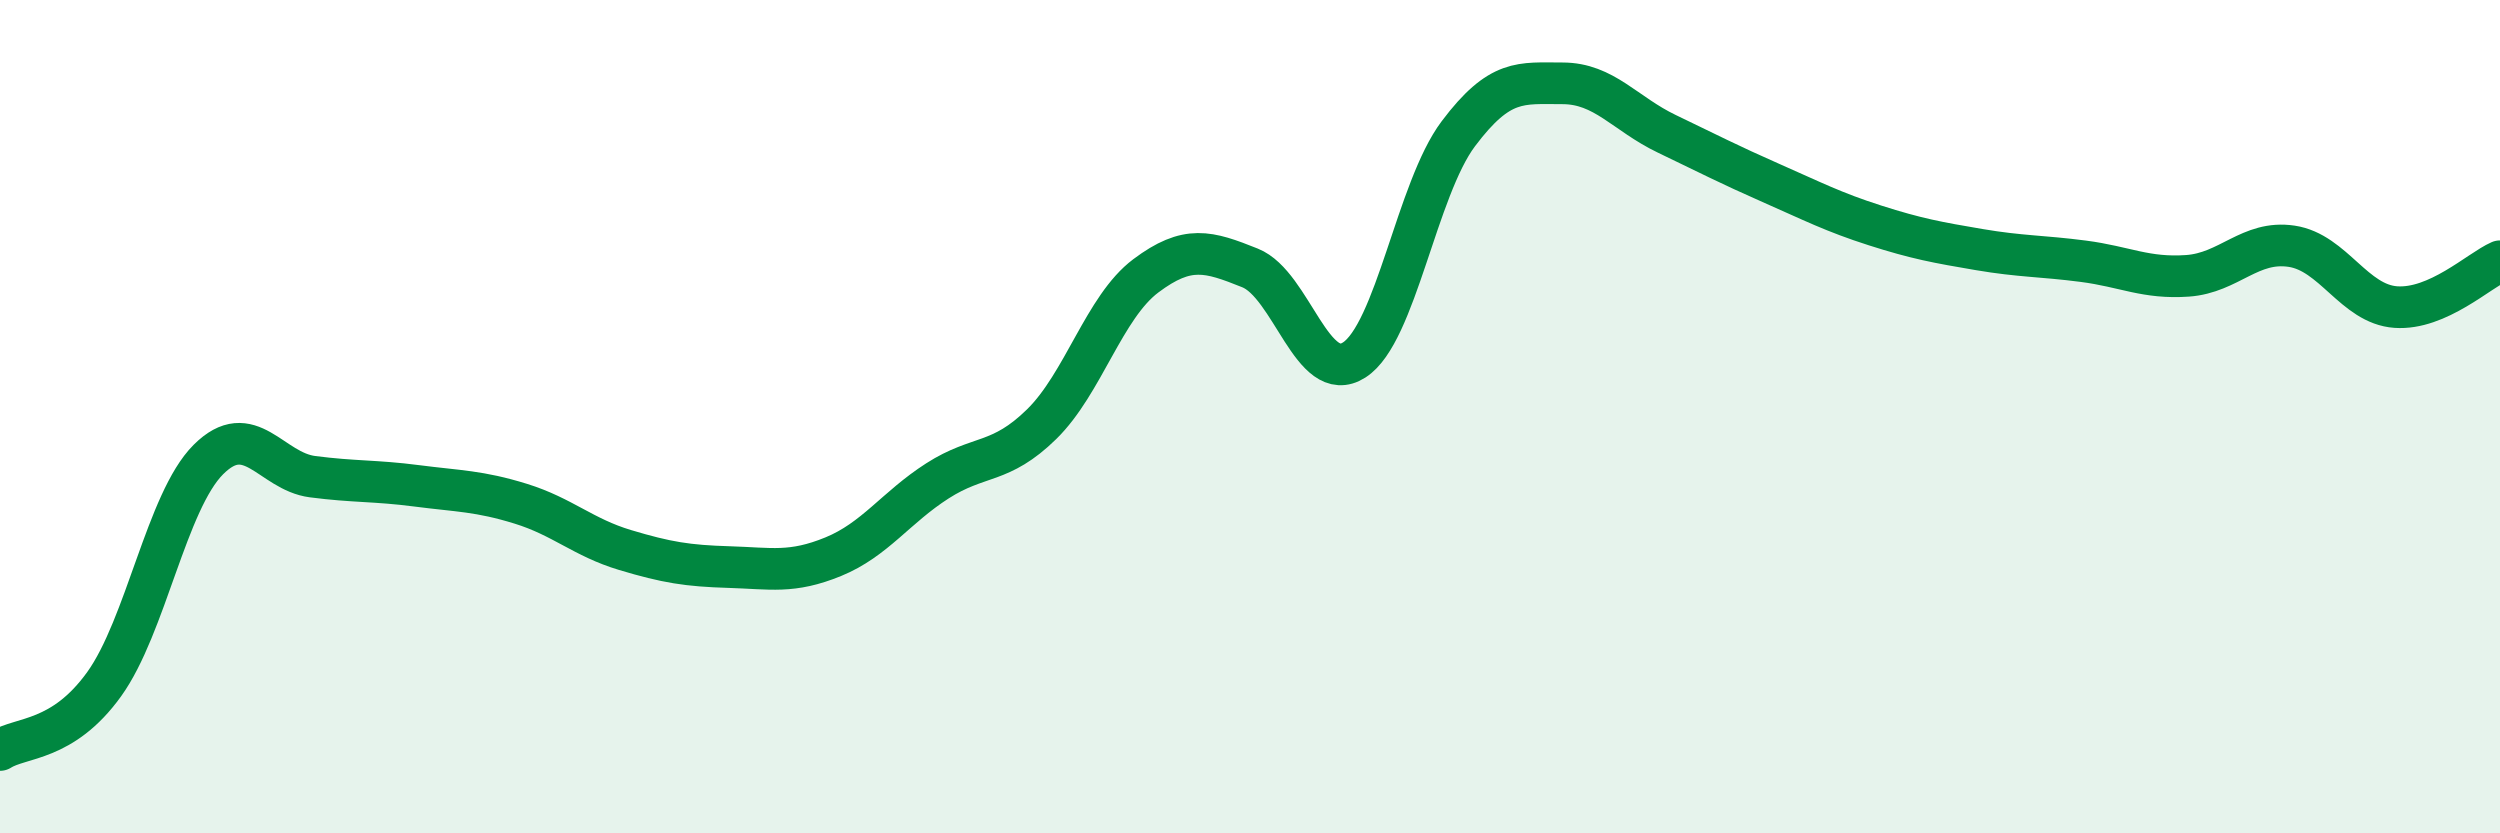
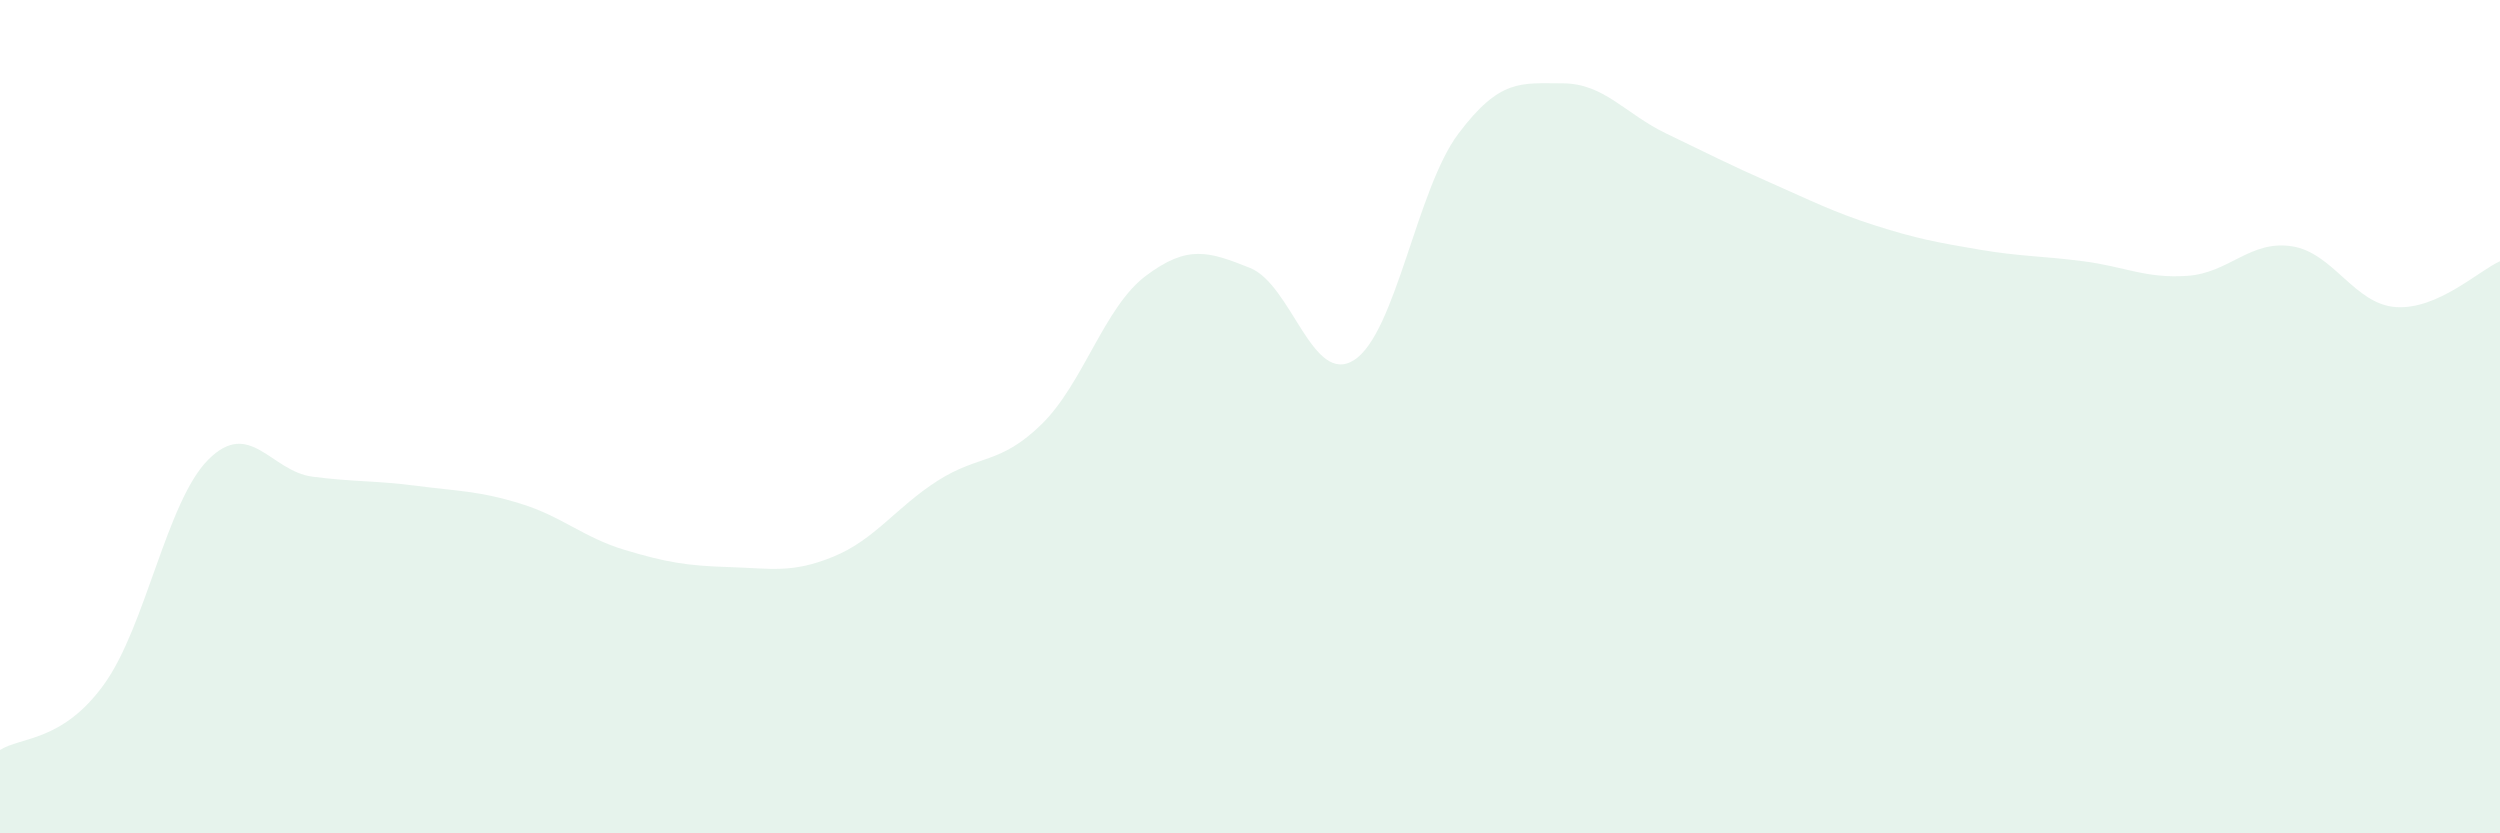
<svg xmlns="http://www.w3.org/2000/svg" width="60" height="20" viewBox="0 0 60 20">
  <path d="M 0,18 C 0.5,17.68 1.5,17.81 2.5,16.42 C 3.5,15.03 4,12.03 5,11.03 C 6,10.03 6.5,11.31 7.5,11.44 C 8.5,11.57 9,11.53 10,11.66 C 11,11.79 11.5,11.78 12.5,12.09 C 13.5,12.4 14,12.9 15,13.2 C 16,13.5 16.5,13.58 17.5,13.61 C 18.5,13.64 19,13.77 20,13.36 C 21,12.95 21.5,12.18 22.5,11.54 C 23.5,10.9 24,11.16 25,10.18 C 26,9.2 26.5,7.37 27.5,6.62 C 28.5,5.87 29,6.03 30,6.43 C 31,6.83 31.5,9.28 32.5,8.64 C 33.5,8 34,4.54 35,3.21 C 36,1.88 36.5,2 37.5,2 C 38.5,2 39,2.73 40,3.21 C 41,3.69 41.5,3.95 42.5,4.39 C 43.5,4.83 44,5.09 45,5.41 C 46,5.73 46.5,5.82 47.5,5.99 C 48.5,6.16 49,6.14 50,6.27 C 51,6.4 51.5,6.69 52.5,6.62 C 53.5,6.55 54,5.76 55,5.91 C 56,6.06 56.5,7.3 57.5,7.37 C 58.5,7.44 59.5,6.49 60,6.27L60 20L0 20Z" fill="#008740" opacity="0.1" stroke-linecap="round" stroke-linejoin="round" />
-   <path d="M 0,18 C 0.5,17.68 1.5,17.81 2.5,16.42 C 3.5,15.03 4,12.03 5,11.03 C 6,10.03 6.5,11.31 7.5,11.44 C 8.5,11.57 9,11.53 10,11.66 C 11,11.79 11.5,11.78 12.5,12.09 C 13.5,12.4 14,12.9 15,13.2 C 16,13.5 16.5,13.58 17.5,13.61 C 18.5,13.64 19,13.77 20,13.36 C 21,12.95 21.5,12.18 22.5,11.54 C 23.5,10.9 24,11.16 25,10.18 C 26,9.2 26.5,7.37 27.5,6.62 C 28.5,5.87 29,6.03 30,6.43 C 31,6.83 31.5,9.28 32.5,8.64 C 33.5,8 34,4.54 35,3.21 C 36,1.88 36.5,2 37.5,2 C 38.5,2 39,2.73 40,3.21 C 41,3.69 41.5,3.95 42.5,4.39 C 43.5,4.83 44,5.09 45,5.41 C 46,5.73 46.5,5.82 47.5,5.99 C 48.5,6.16 49,6.14 50,6.27 C 51,6.4 51.5,6.69 52.5,6.62 C 53.5,6.55 54,5.76 55,5.91 C 56,6.06 56.5,7.3 57.5,7.37 C 58.5,7.44 59.5,6.49 60,6.27" stroke="#008740" stroke-width="1" fill="none" stroke-linecap="round" stroke-linejoin="round" />
</svg>